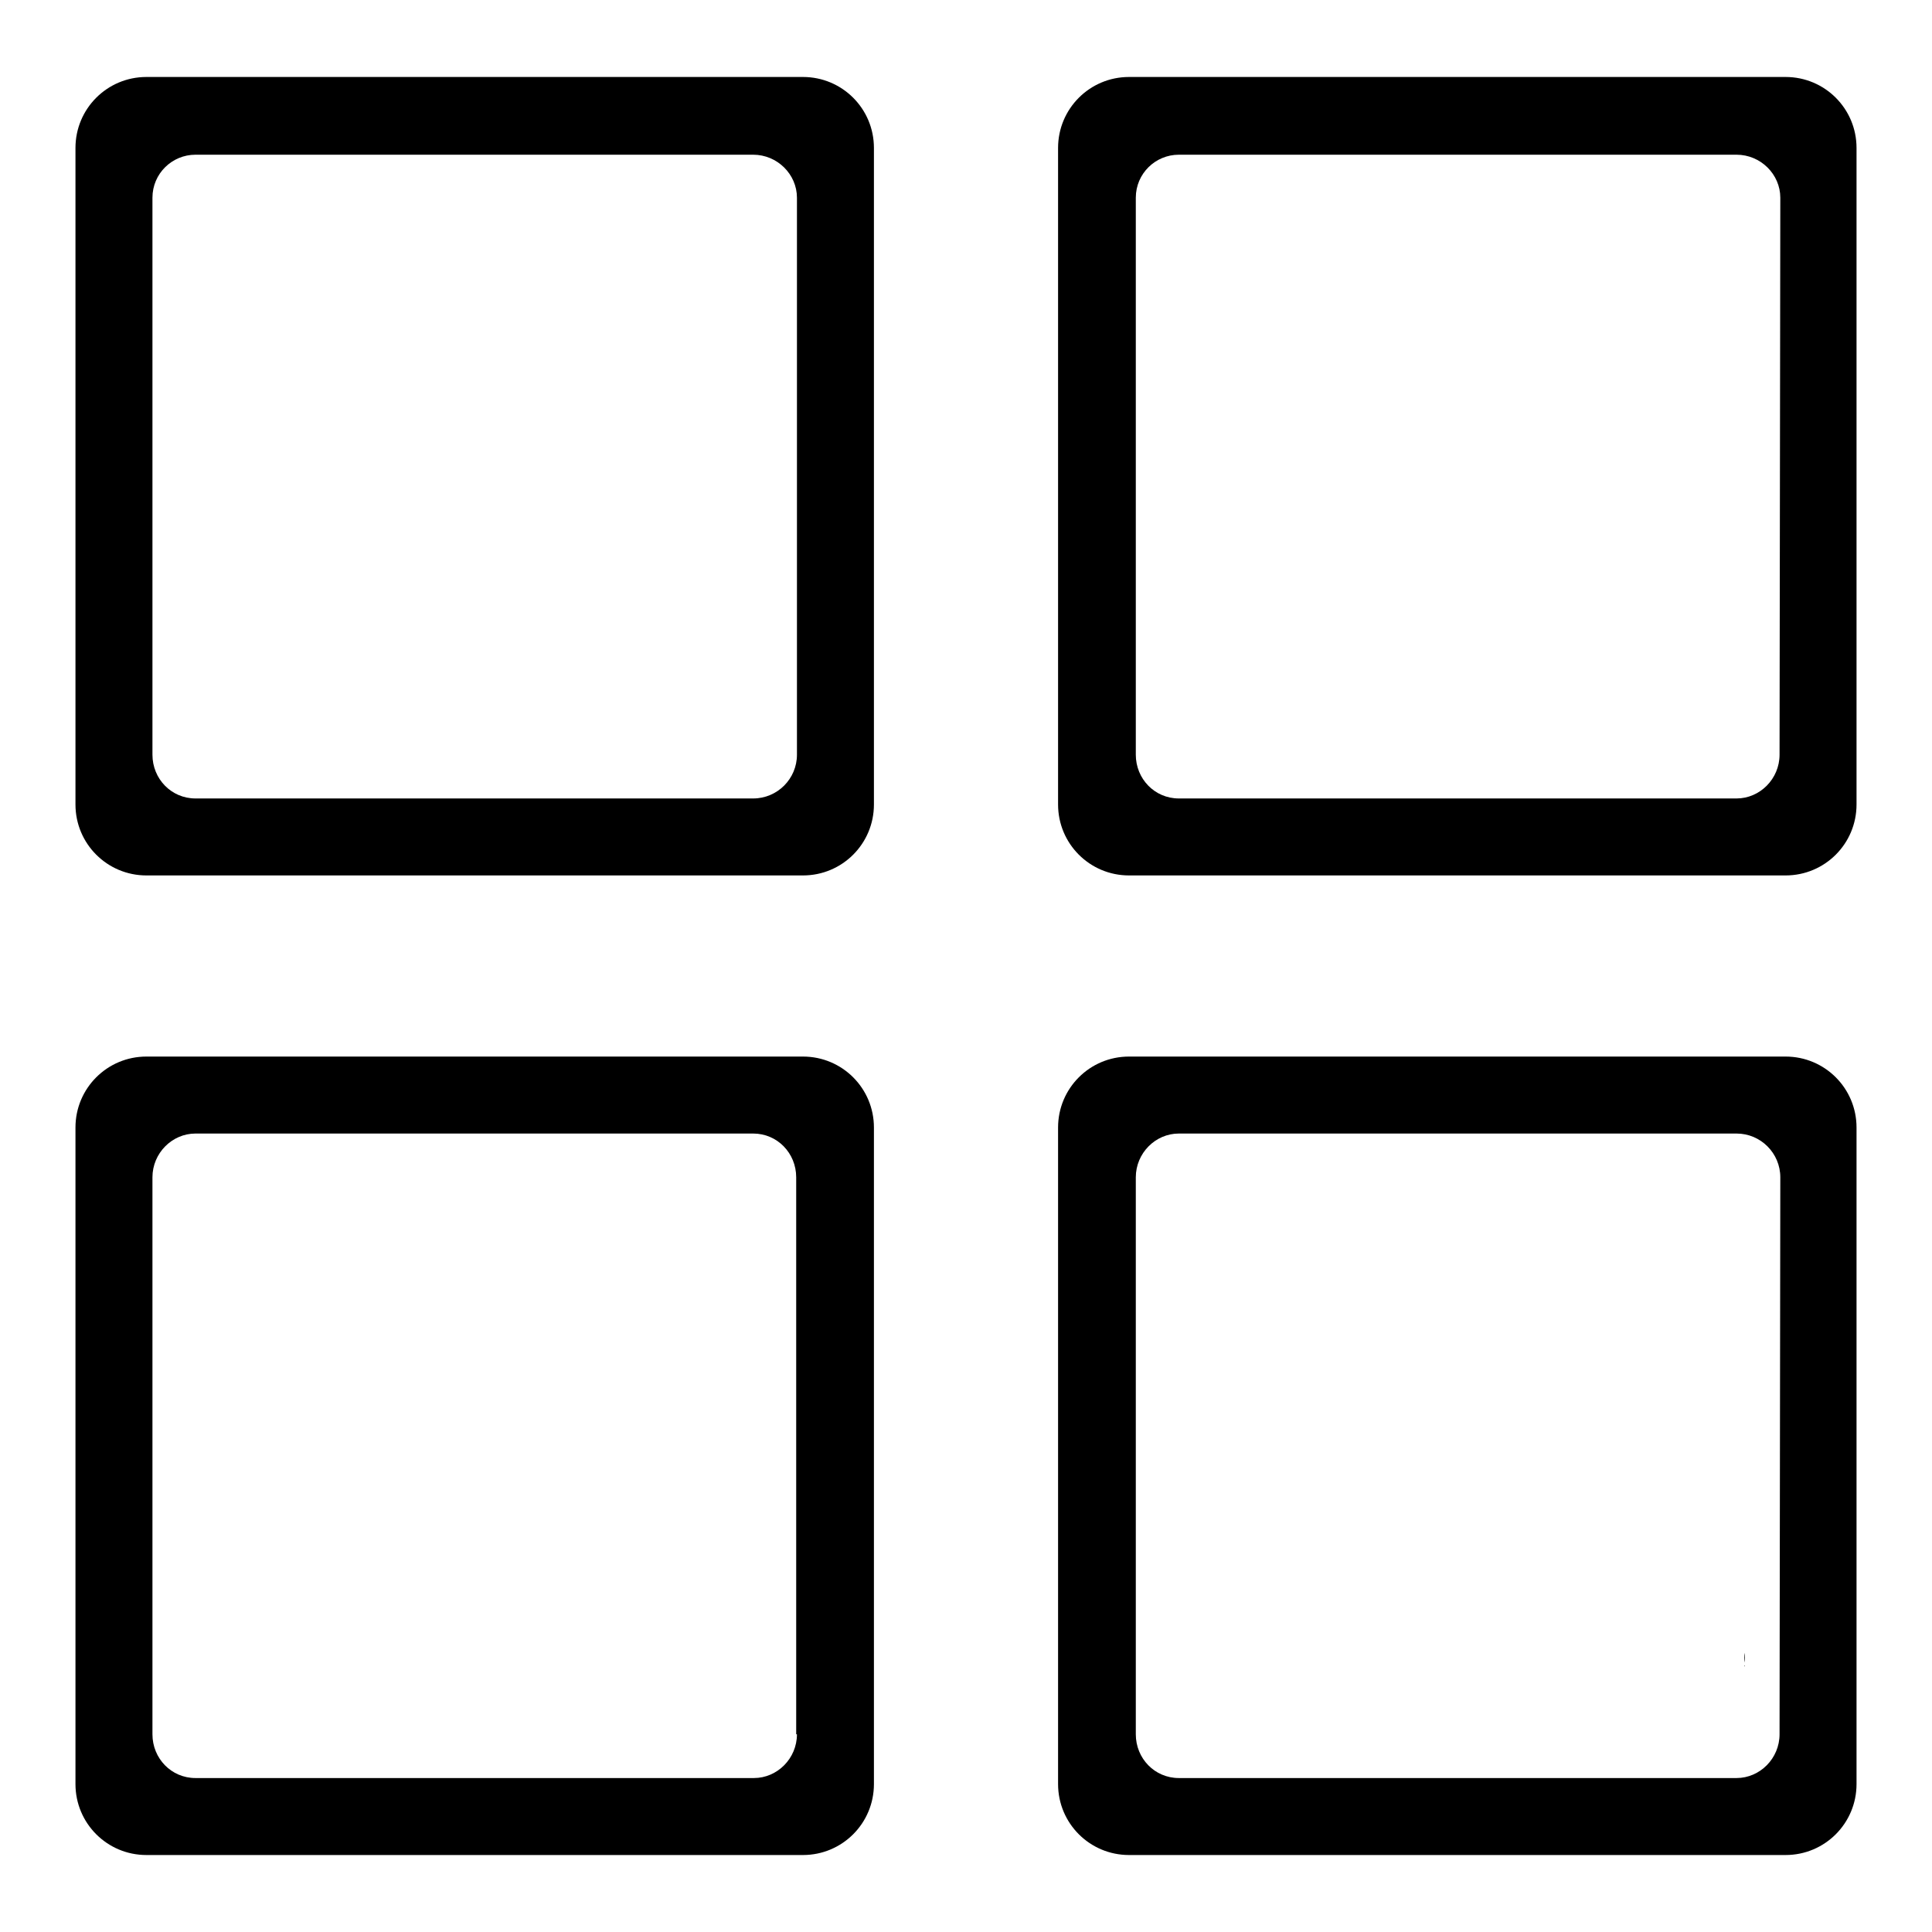
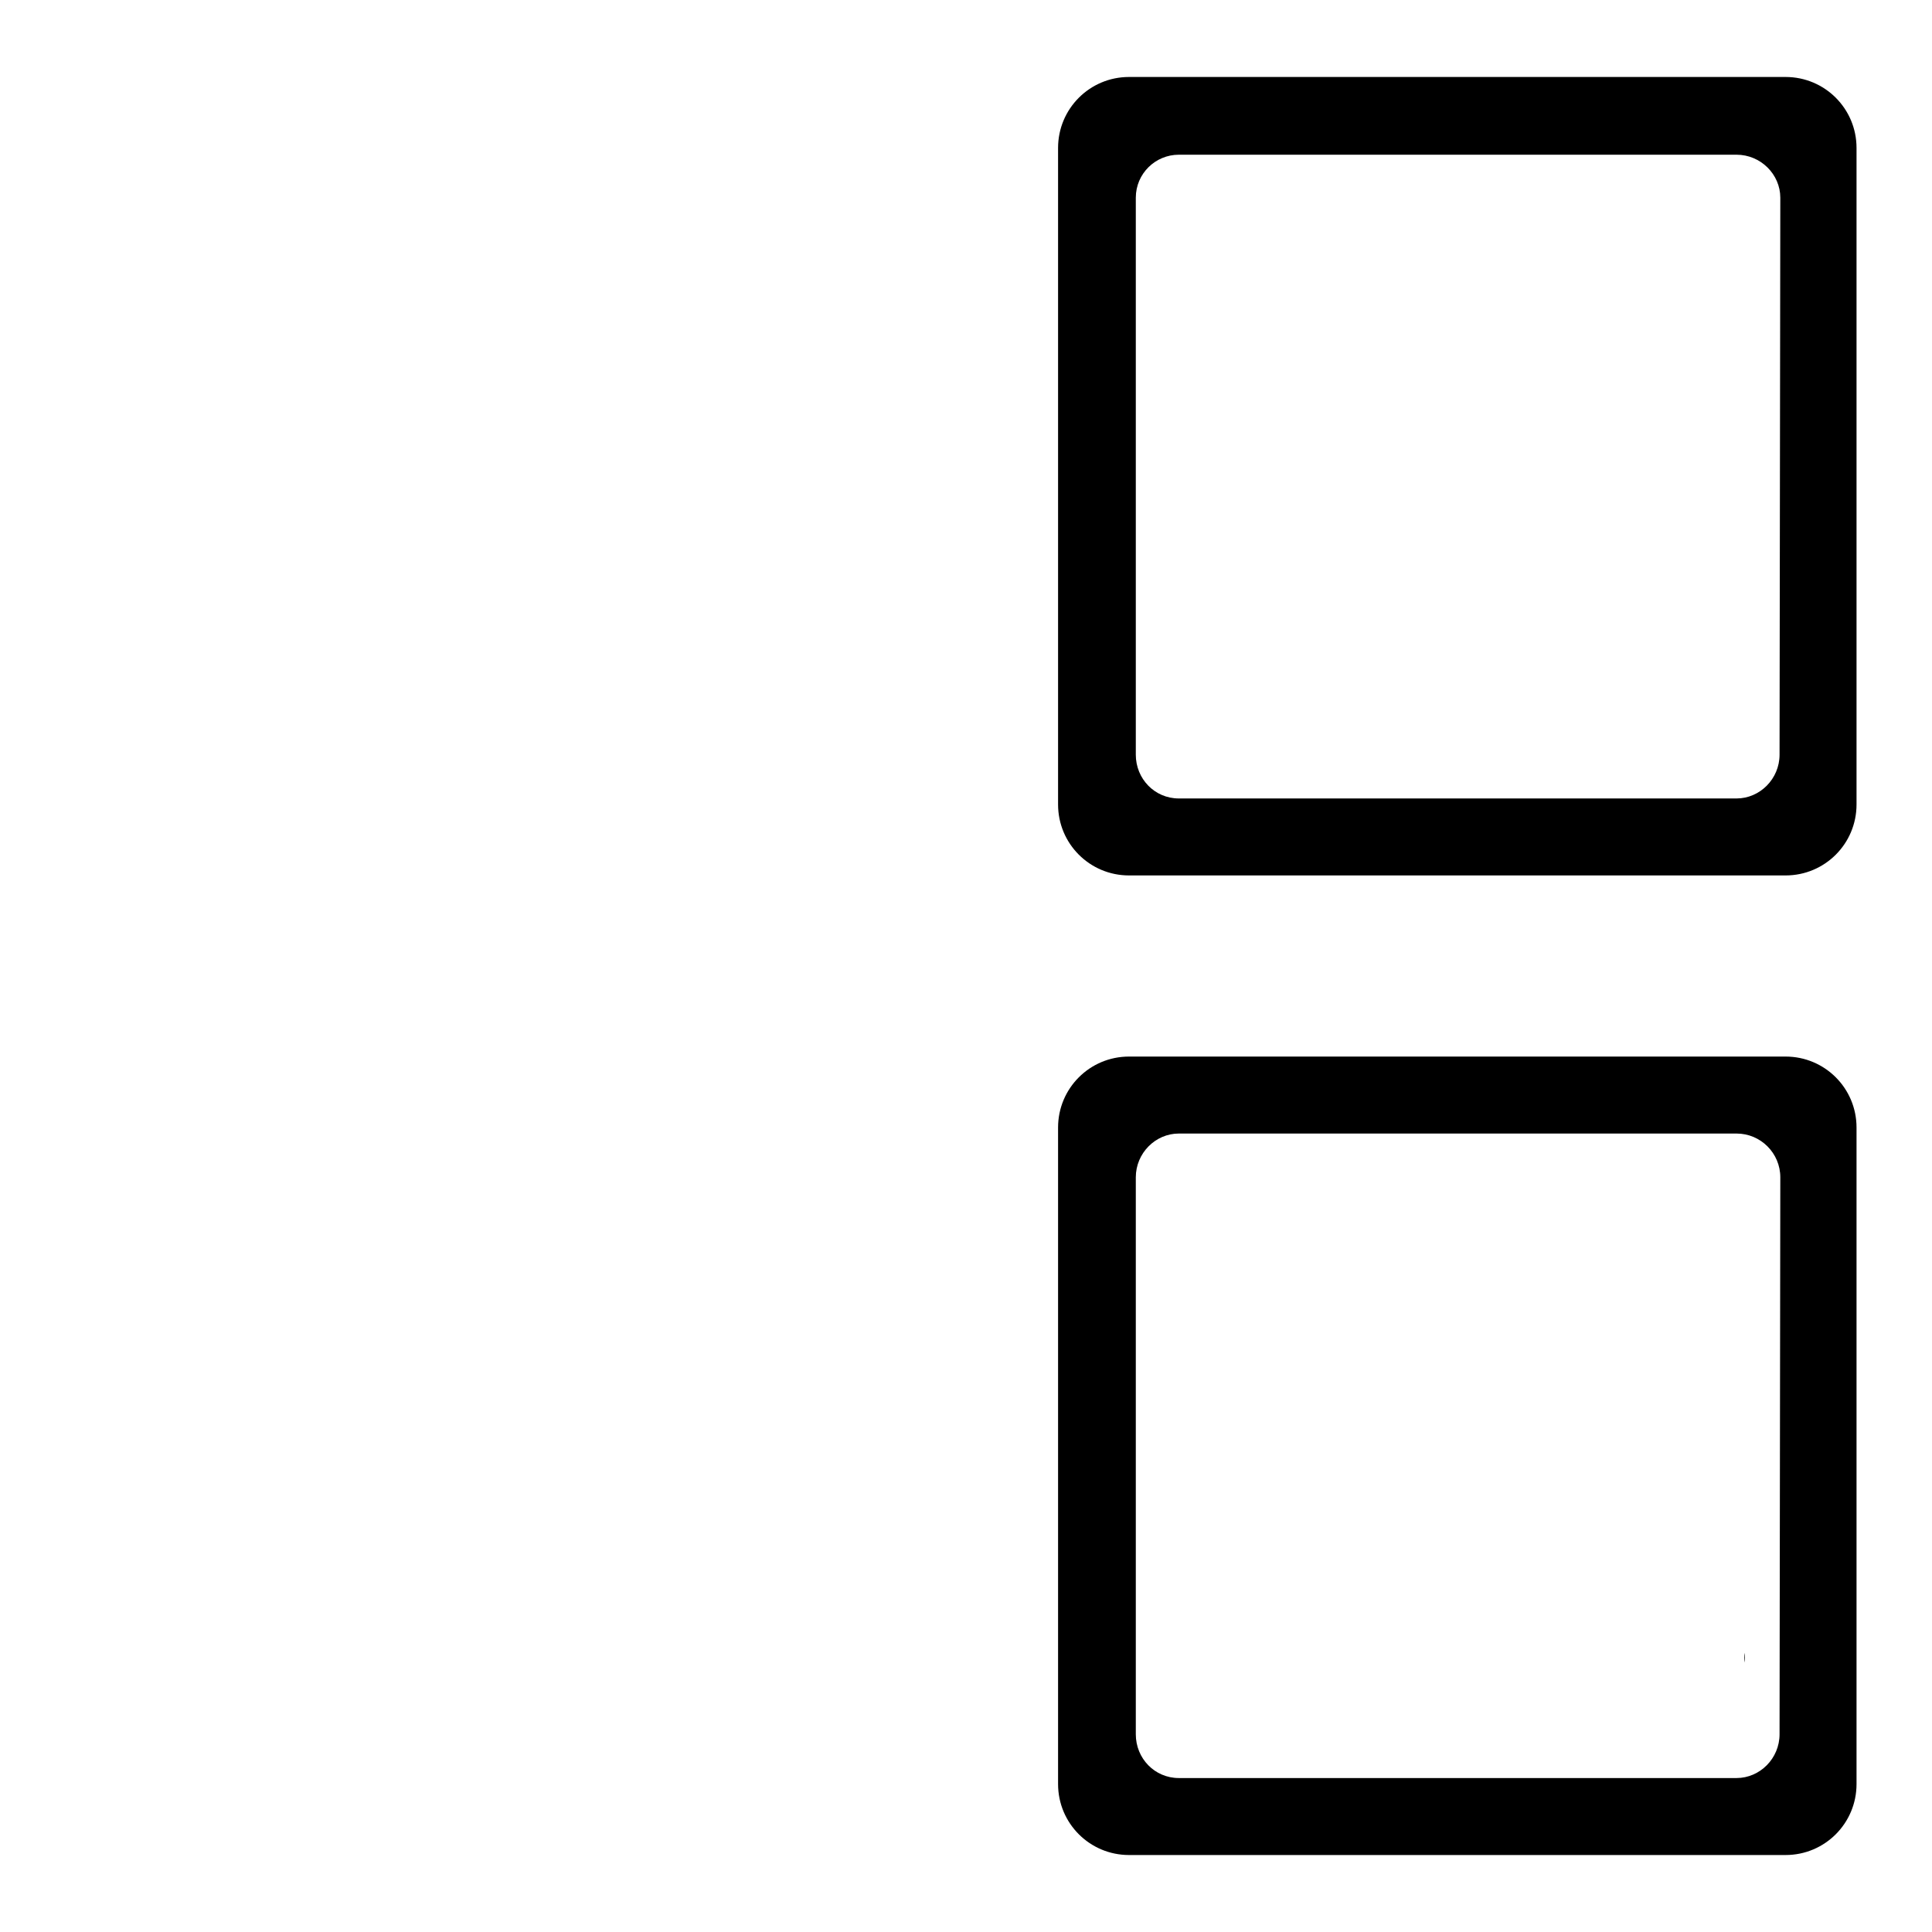
<svg xmlns="http://www.w3.org/2000/svg" version="1.1" x="0px" y="0px" viewBox="0 0 256 256" enable-background="new 0 0 256 256" xml:space="preserve">
  <g>
    <g>
      <path fill="#000000" d="M231.2,220.3c-0.1-0.4-0.1-0.9,0-1.3C231.2,219.4,231.2,219.9,231.2,220.3z" />
-       <path fill="#000000" d="M231.2,220.8c-0.1,0-0.1-0.1,0-0.1C231.2,220.7,231.2,220.8,231.2,220.8z" />
-       <path fill="#000000" d="M106.4,10.2h-87c-5.2,0-9.4,4.2-9.4,9.4v87c0,5.2,4.2,9.4,9.4,9.4h87c5.2,0,9.4-4.2,9.4-9.4V19.6C115.8,14.4,111.6,10.2,106.4,10.2z M105.6,100c0,3.2-2.6,5.8-5.8,5.8H25.9c-3.2,0-5.7-2.6-5.7-5.8V26.2c0-3.2,2.6-5.7,5.7-5.7h73.9c3.2,0,5.8,2.6,5.8,5.7L105.6,100L105.6,100z" />
      <path fill="#000000" d="M236.6,10.2h-87c-5.2,0-9.4,4.2-9.4,9.4v87c0,5.2,4.2,9.4,9.4,9.4h87c5.2,0,9.4-4.2,9.4-9.4V19.6C246,14.4,241.8,10.2,236.6,10.2z M235.8,100c0,3.2-2.6,5.8-5.7,5.8h-73.9c-3.2,0-5.7-2.6-5.7-5.8V26.2c0-3.2,2.6-5.7,5.7-5.7h73.9c3.2,0,5.8,2.6,5.8,5.7L235.8,100L235.8,100z" />
-       <path fill="#000000" d="M106.4,140h-87c-5.2,0-9.4,4.2-9.4,9.4v87c0,5.2,4.2,9.4,9.4,9.4h87c5.2,0,9.4-4.2,9.4-9.4v-87C115.8,144.2,111.6,140,106.4,140z M105.6,229.8c0,3.2-2.6,5.8-5.7,5.8H25.9c-3.2,0-5.7-2.6-5.7-5.8V156c0-3.2,2.6-5.8,5.7-5.8h73.9c3.2,0,5.7,2.6,5.7,5.8V229.8z" />
      <path fill="#000000" d="M236.6,140h-87c-5.2,0-9.4,4.2-9.4,9.4v87c0,5.2,4.2,9.4,9.4,9.4h87c5.2,0,9.4-4.2,9.4-9.4v-87C246,144.2,241.8,140,236.6,140z M235.8,229.8c0,3.2-2.6,5.8-5.7,5.8h-73.9c-3.2,0-5.7-2.6-5.7-5.8V156c0-3.2,2.6-5.8,5.7-5.8h73.9c3.2,0,5.8,2.6,5.8,5.8L235.8,229.8L235.8,229.8z" />
    </g>
  </g>
</svg>